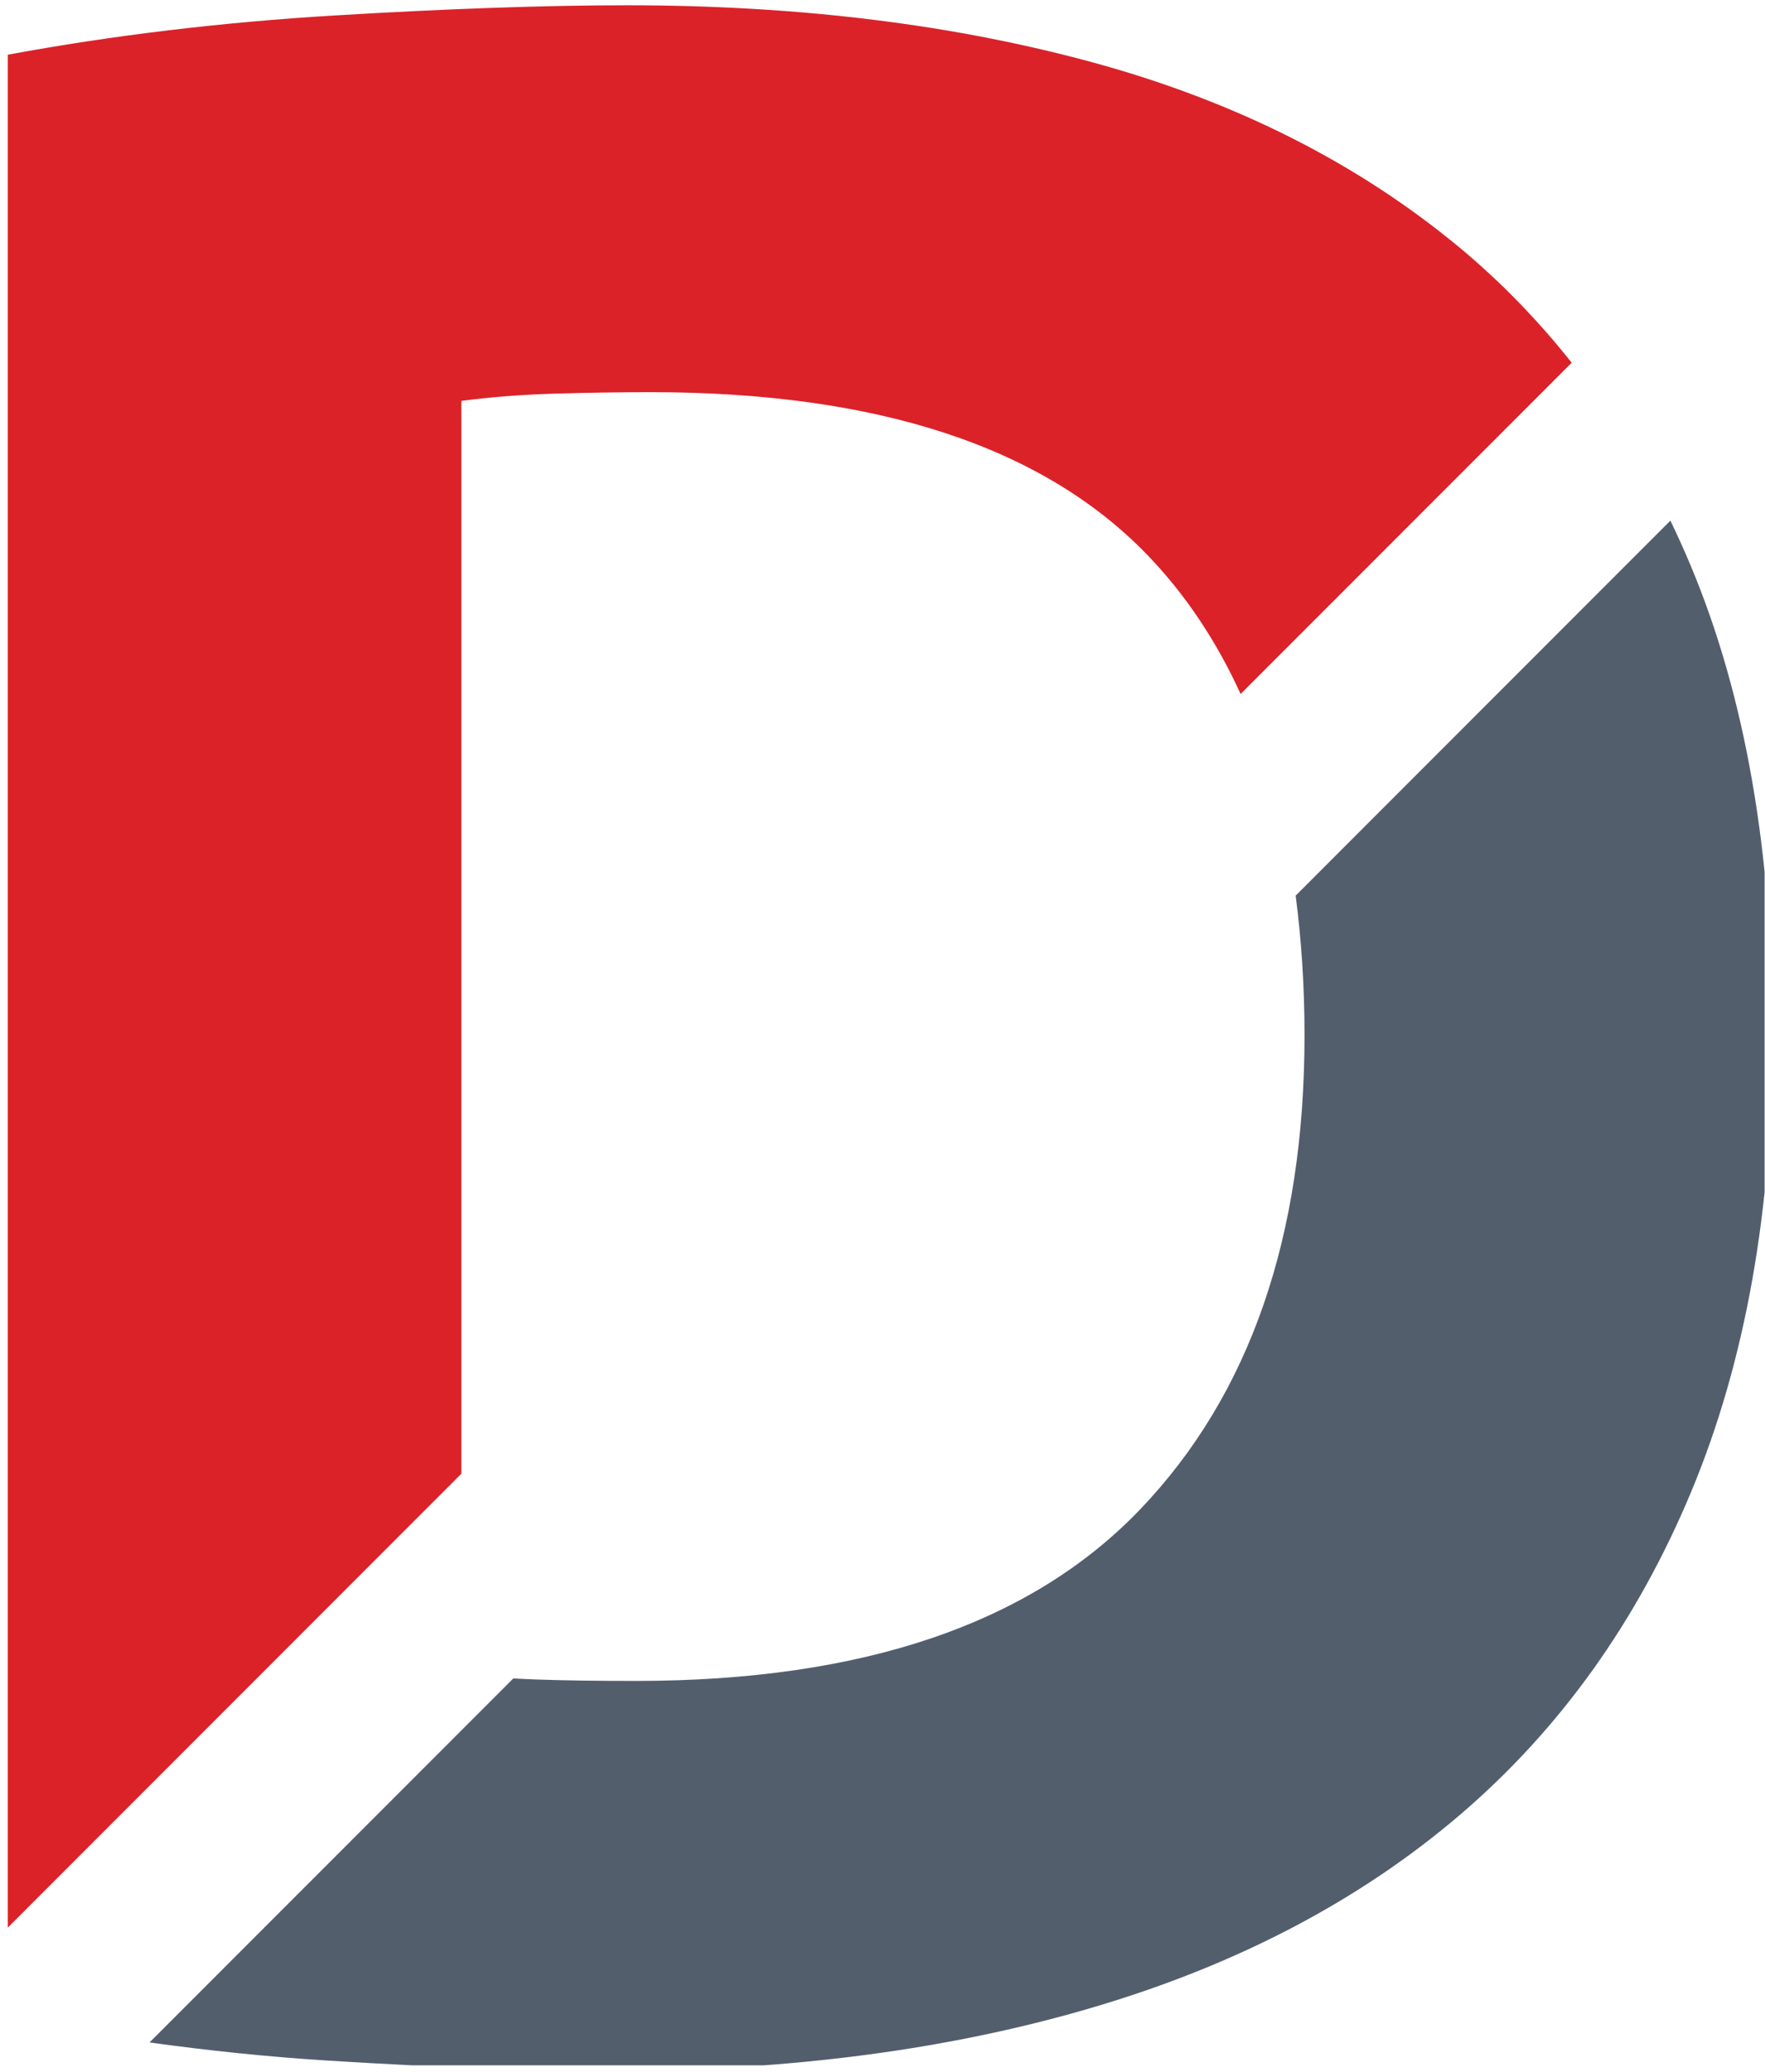
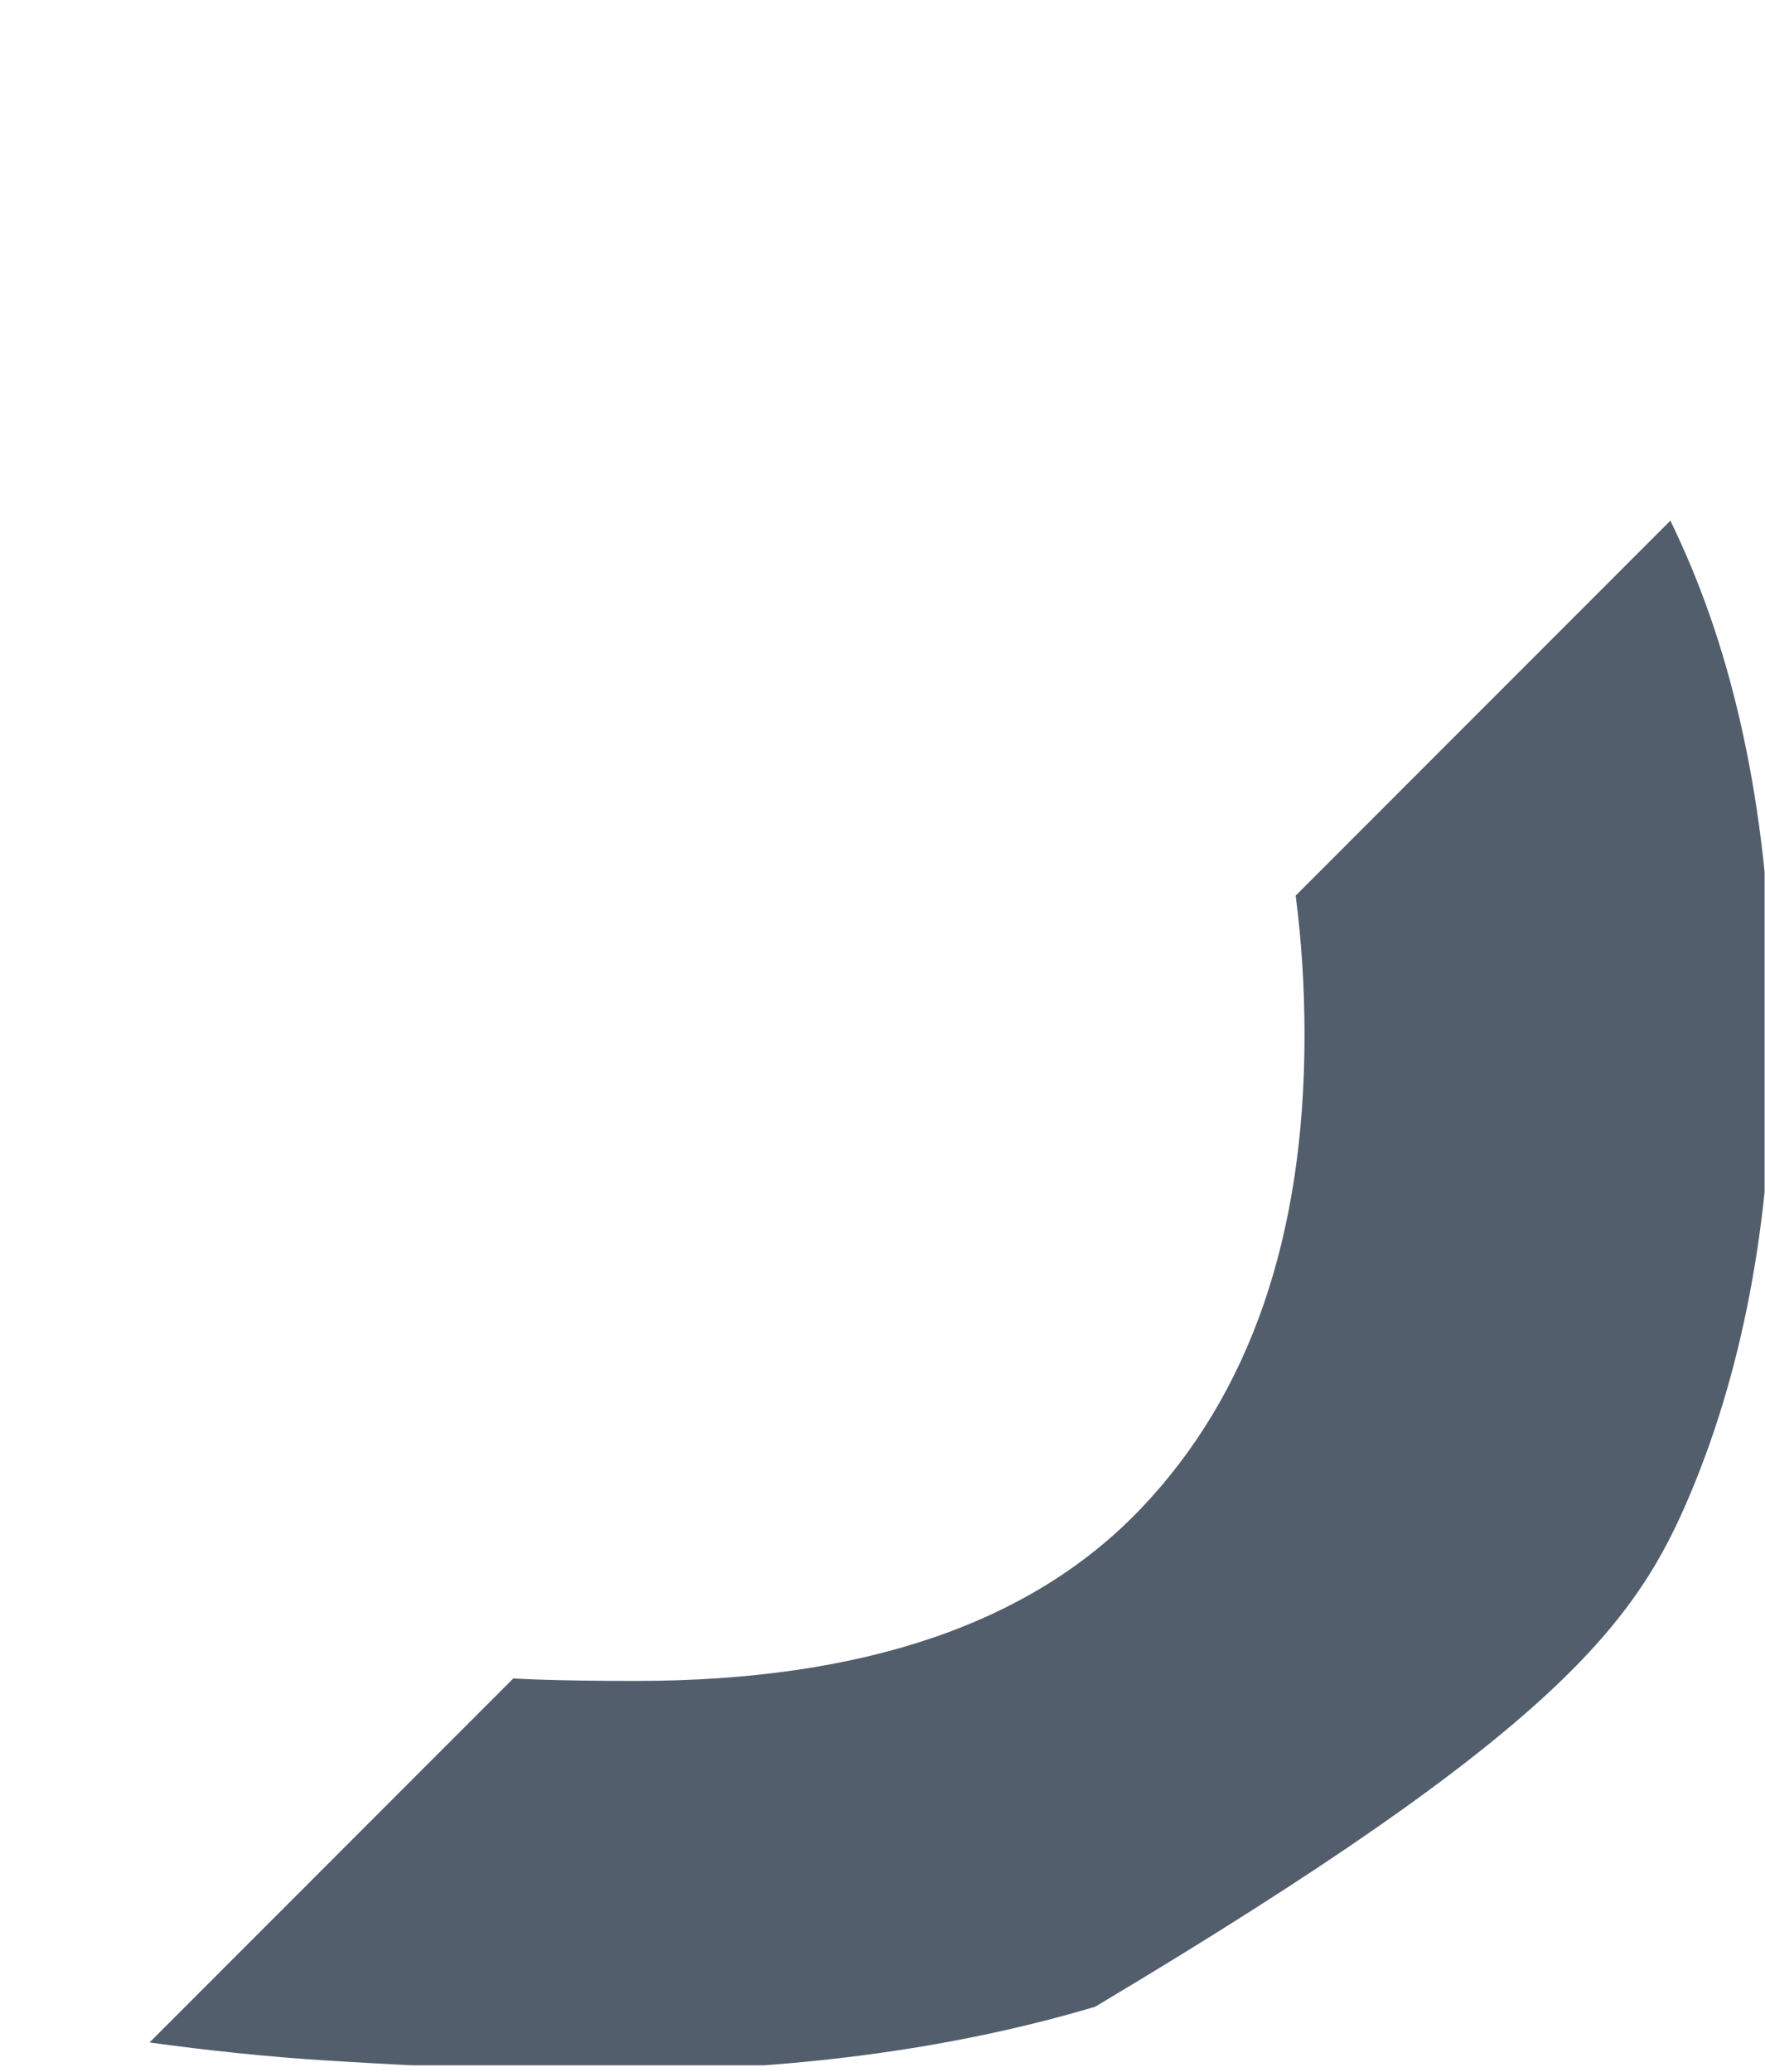
<svg xmlns="http://www.w3.org/2000/svg" xmlns:ns1="http://www.serif.com/" width="100%" height="100%" viewBox="0 0 202 237" version="1.1" xml:space="preserve" style="fill-rule:evenodd;clip-rule:evenodd;stroke-linejoin:round;stroke-miterlimit:2;">
  <g transform="matrix(1,0,0,1,0,-667)">
    <g id="symbol" transform="matrix(1,0,0,1,-0.894,-0.604)">
-       <rect x="0.894" y="667.604" width="201.954" height="236.22" style="fill:none;" />
      <clipPath id="_clip1">
        <rect x="0.894" y="667.604" width="201.954" height="236.22" />
      </clipPath>
      <g clip-path="url(#_clip1)">
        <g transform="matrix(4.167,0,0,4.167,1.789,668.208)">
          <g id="Layer-1" ns1:id="Layer 1">
            <g transform="matrix(1,0,0,1,12.457,41.904)">
-               <path d="M0,-31.045C0.799,-31.151 1.649,-31.217 2.556,-31.244C3.46,-31.27 4.338,-31.285 5.19,-31.285C11.418,-31.285 15.97,-29.794 18.845,-26.812C19.889,-25.729 20.737,-24.455 21.402,-23L30.495,-32.093C29.567,-33.262 28.536,-34.327 27.389,-35.276C24.62,-37.565 21.306,-39.242 17.447,-40.307C13.587,-41.371 9.289,-41.904 4.552,-41.904C2.316,-41.904 -0.359,-41.811 -3.473,-41.625C-6.587,-41.438 -9.582,-41.079 -12.457,-40.547L-12.457,10.859L0,-1.598L0,-31.045Z" style="fill:rgb(219,34,41);fill-rule:nonzero;" />
-             </g>
+               </g>
            <g transform="matrix(1,0,0,1,45.663,56.693)">
-               <path d="M0,-42.548L-10.292,-32.255C-10.136,-31.054 -10.049,-29.782 -10.049,-28.427C-10.049,-22.889 -11.554,-18.551 -14.561,-15.411C-17.569,-12.269 -22.187,-10.7 -28.415,-10.7C-29.48,-10.7 -30.398,-10.712 -31.17,-10.74C-31.386,-10.747 -31.578,-10.758 -31.78,-10.768L-41.771,-0.777C-40.156,-0.553 -38.526,-0.383 -36.879,-0.279C-33.898,-0.093 -31.29,0 -29.054,0C-24.157,0 -19.739,-0.586 -15.799,-1.757C-11.86,-2.927 -8.52,-4.683 -5.778,-7.026C-3.037,-9.368 -0.92,-12.323 0.57,-15.89C2.06,-19.456 2.806,-23.635 2.806,-28.427C2.806,-33.43 2.06,-37.715 0.57,-41.282C0.39,-41.714 0.199,-42.135 0,-42.548" style="fill:rgb(83,94,109);fill-rule:nonzero;" />
+               <path d="M0,-42.548L-10.292,-32.255C-10.136,-31.054 -10.049,-29.782 -10.049,-28.427C-10.049,-22.889 -11.554,-18.551 -14.561,-15.411C-17.569,-12.269 -22.187,-10.7 -28.415,-10.7C-29.48,-10.7 -30.398,-10.712 -31.17,-10.74C-31.386,-10.747 -31.578,-10.758 -31.78,-10.768L-41.771,-0.777C-40.156,-0.553 -38.526,-0.383 -36.879,-0.279C-33.898,-0.093 -31.29,0 -29.054,0C-24.157,0 -19.739,-0.586 -15.799,-1.757C-3.037,-9.368 -0.92,-12.323 0.57,-15.89C2.06,-19.456 2.806,-23.635 2.806,-28.427C2.806,-33.43 2.06,-37.715 0.57,-41.282C0.39,-41.714 0.199,-42.135 0,-42.548" style="fill:rgb(83,94,109);fill-rule:nonzero;" />
            </g>
          </g>
        </g>
      </g>
    </g>
  </g>
</svg>